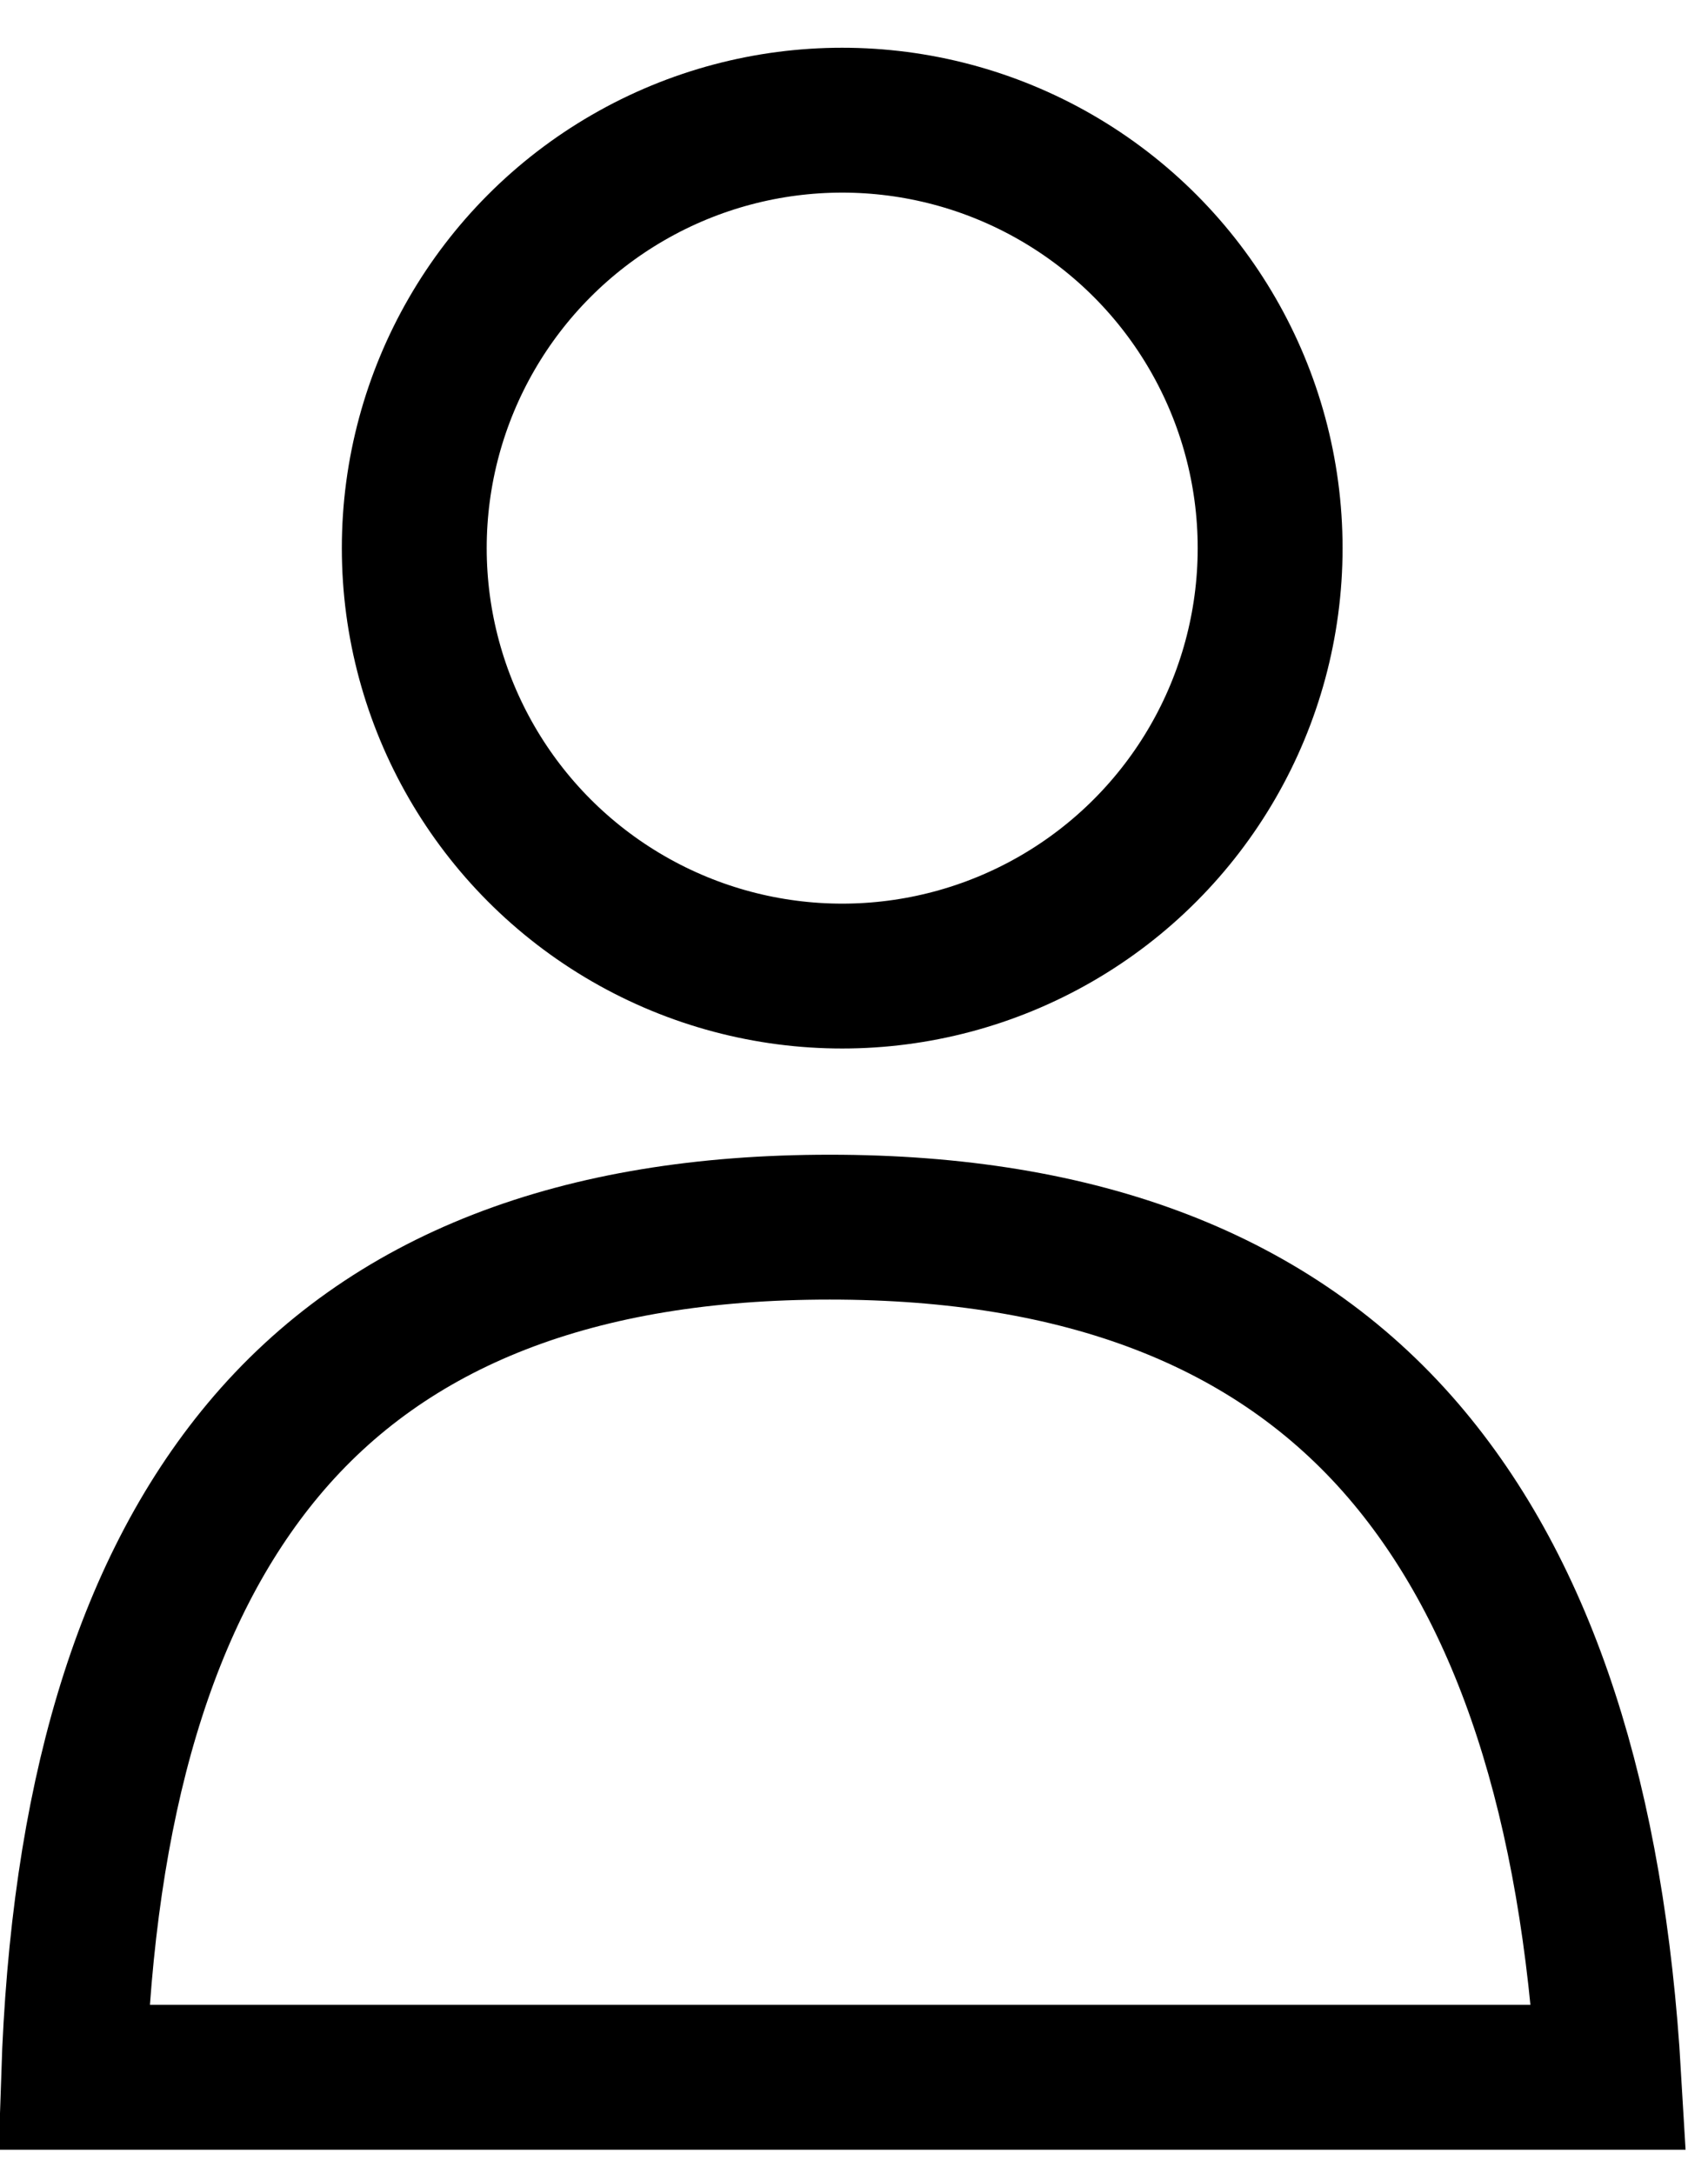
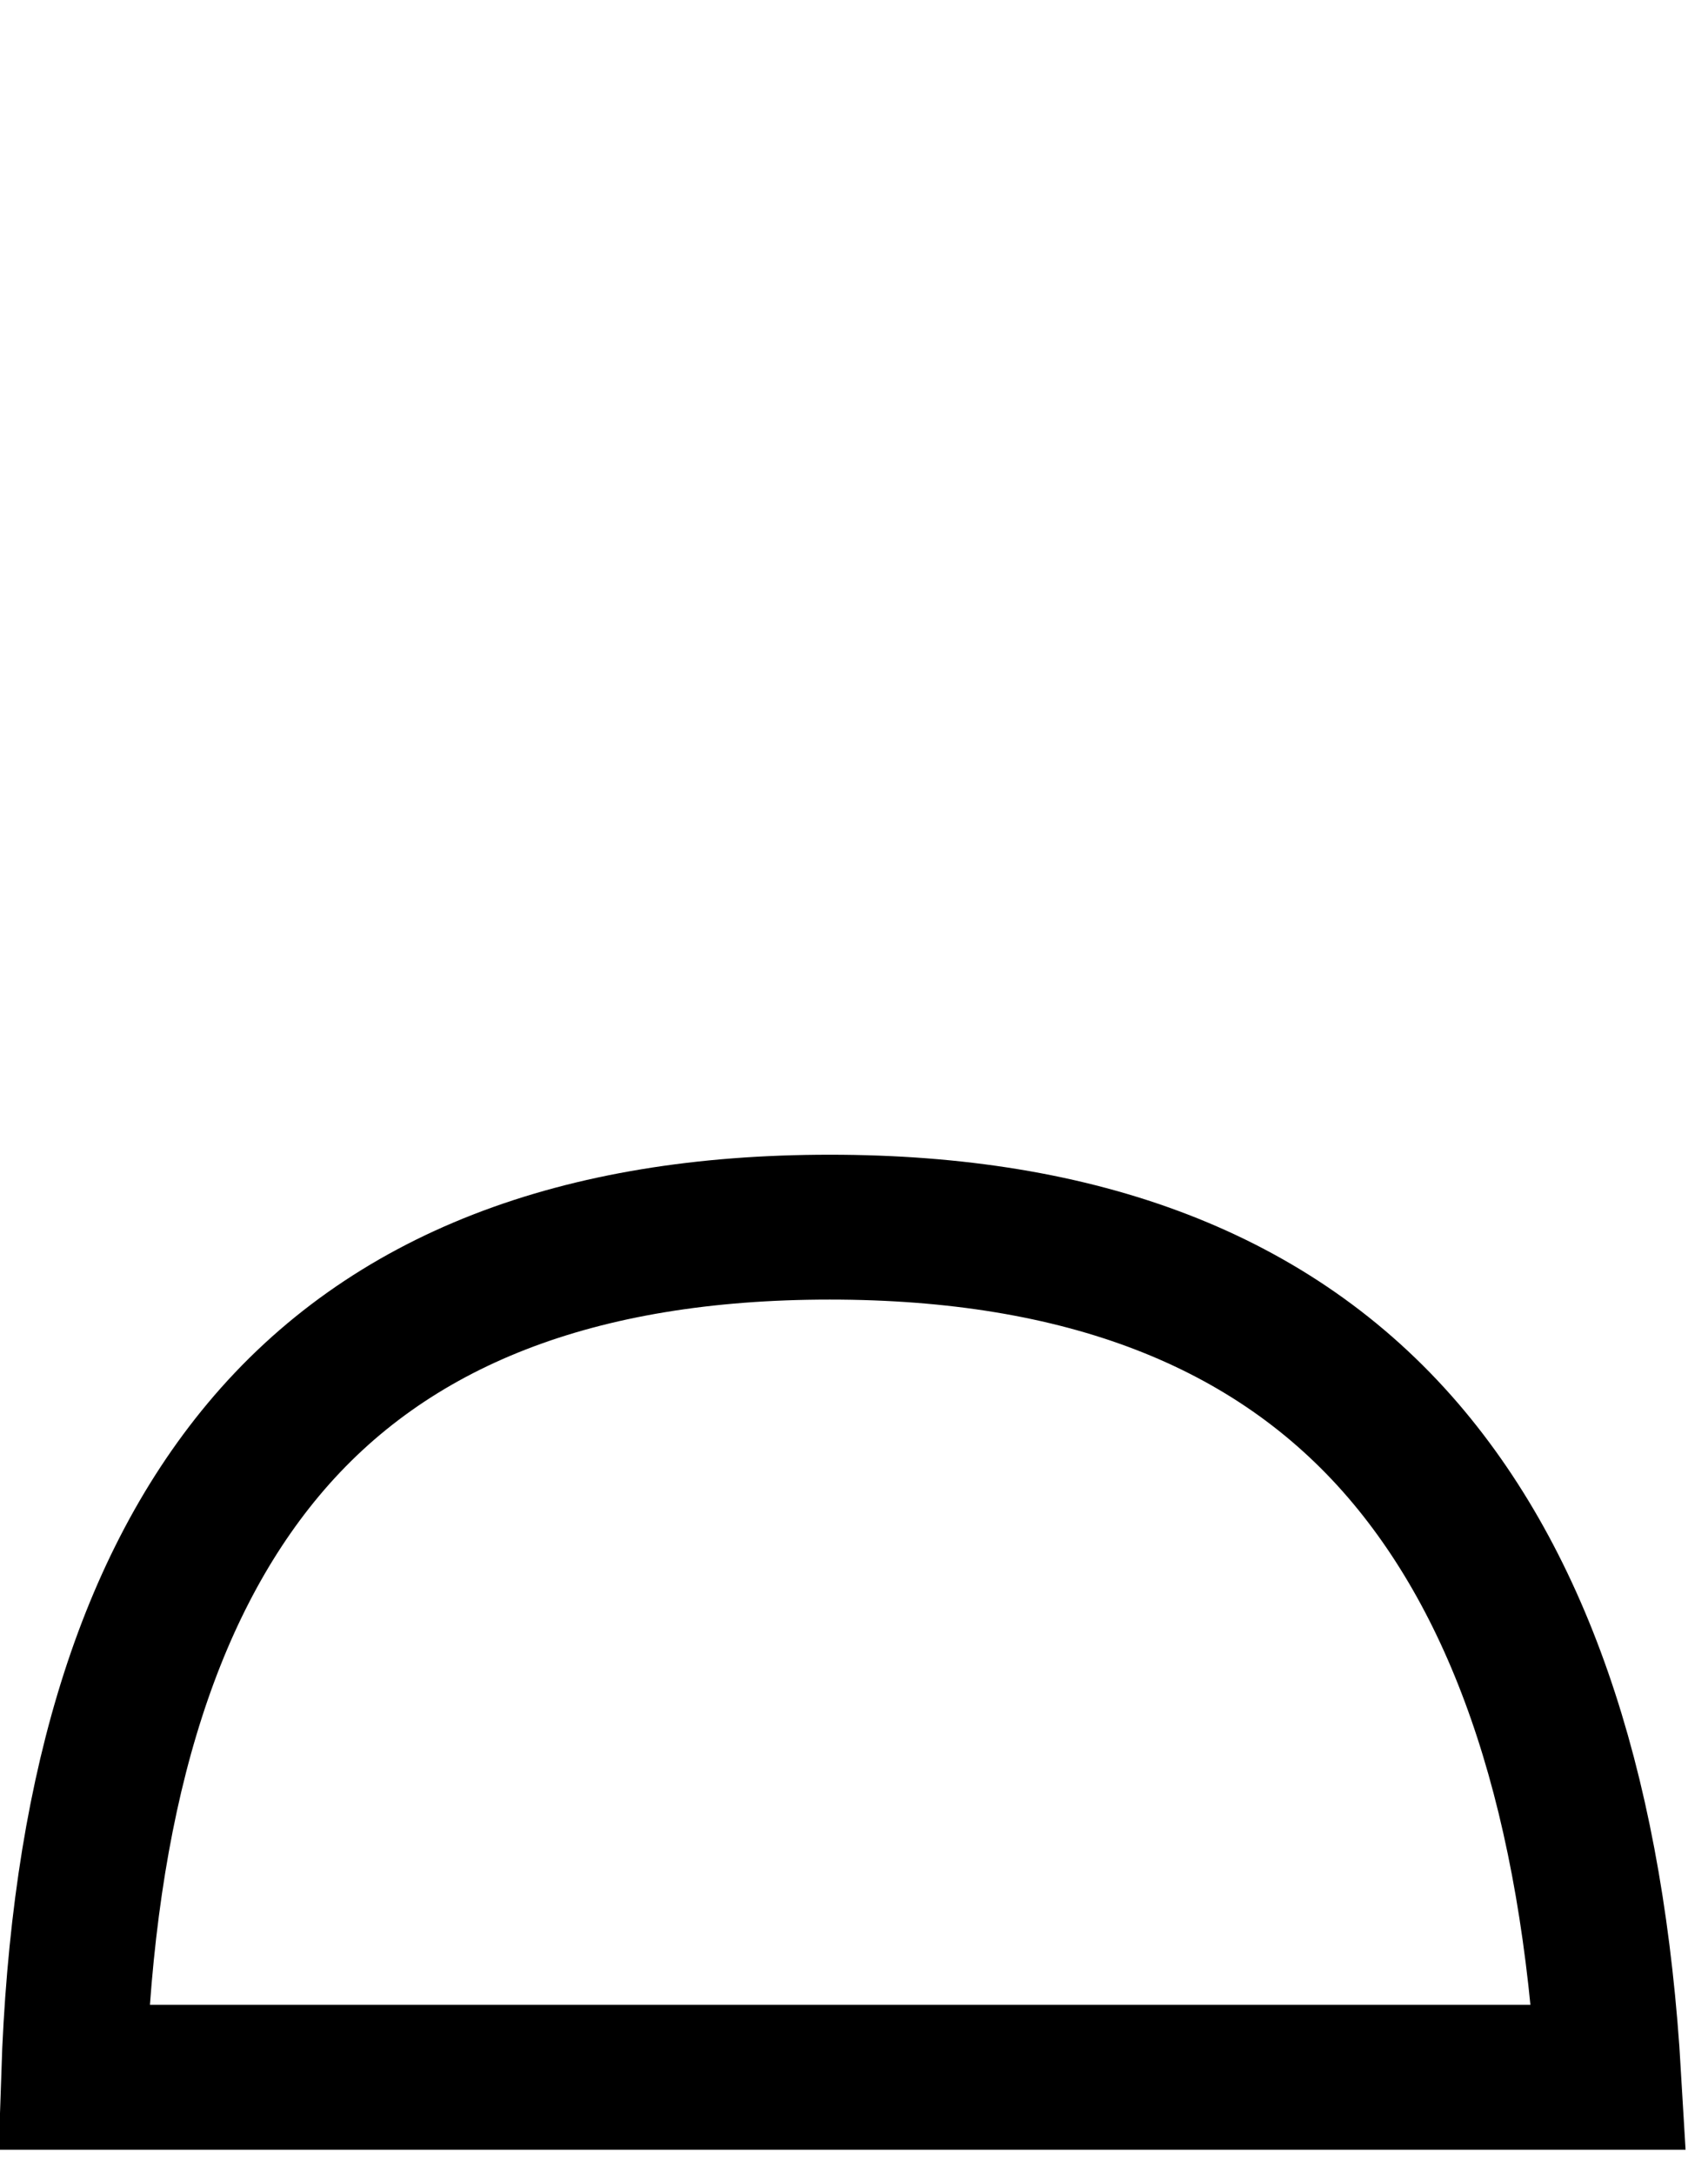
<svg xmlns="http://www.w3.org/2000/svg" width="11px" height="14px" viewBox="0 0 11 14" version="1.1">
  <title>030C1C35-358A-4B09-BA4B-43665E2F2431@1.00x</title>
  <g id="Iconography-" stroke="none" stroke-width="1" fill="none" fill-rule="evenodd">
    <g id="Icons" transform="translate(-361, -729)" stroke="#000000" stroke-width="0.933">
      <g id="Icon/Profile/Unauthenticated/16px" transform="translate(358.5, 728)">
-         <circle id="Oval" cx="7.924" cy="4.53" r="2.756" />
        <path d="M7.844,8.903 C6.231,8.903 5.006,9.365 4.195,10.337 C3.426,11.259 3.032,12.612 2.974,14.378 L12.861,14.378 C12.758,12.615 12.328,11.264 11.537,10.342 C10.7,9.368 9.461,8.903 7.844,8.903 Z" id="Oval-Copy-2" />
      </g>
    </g>
  </g>
</svg>